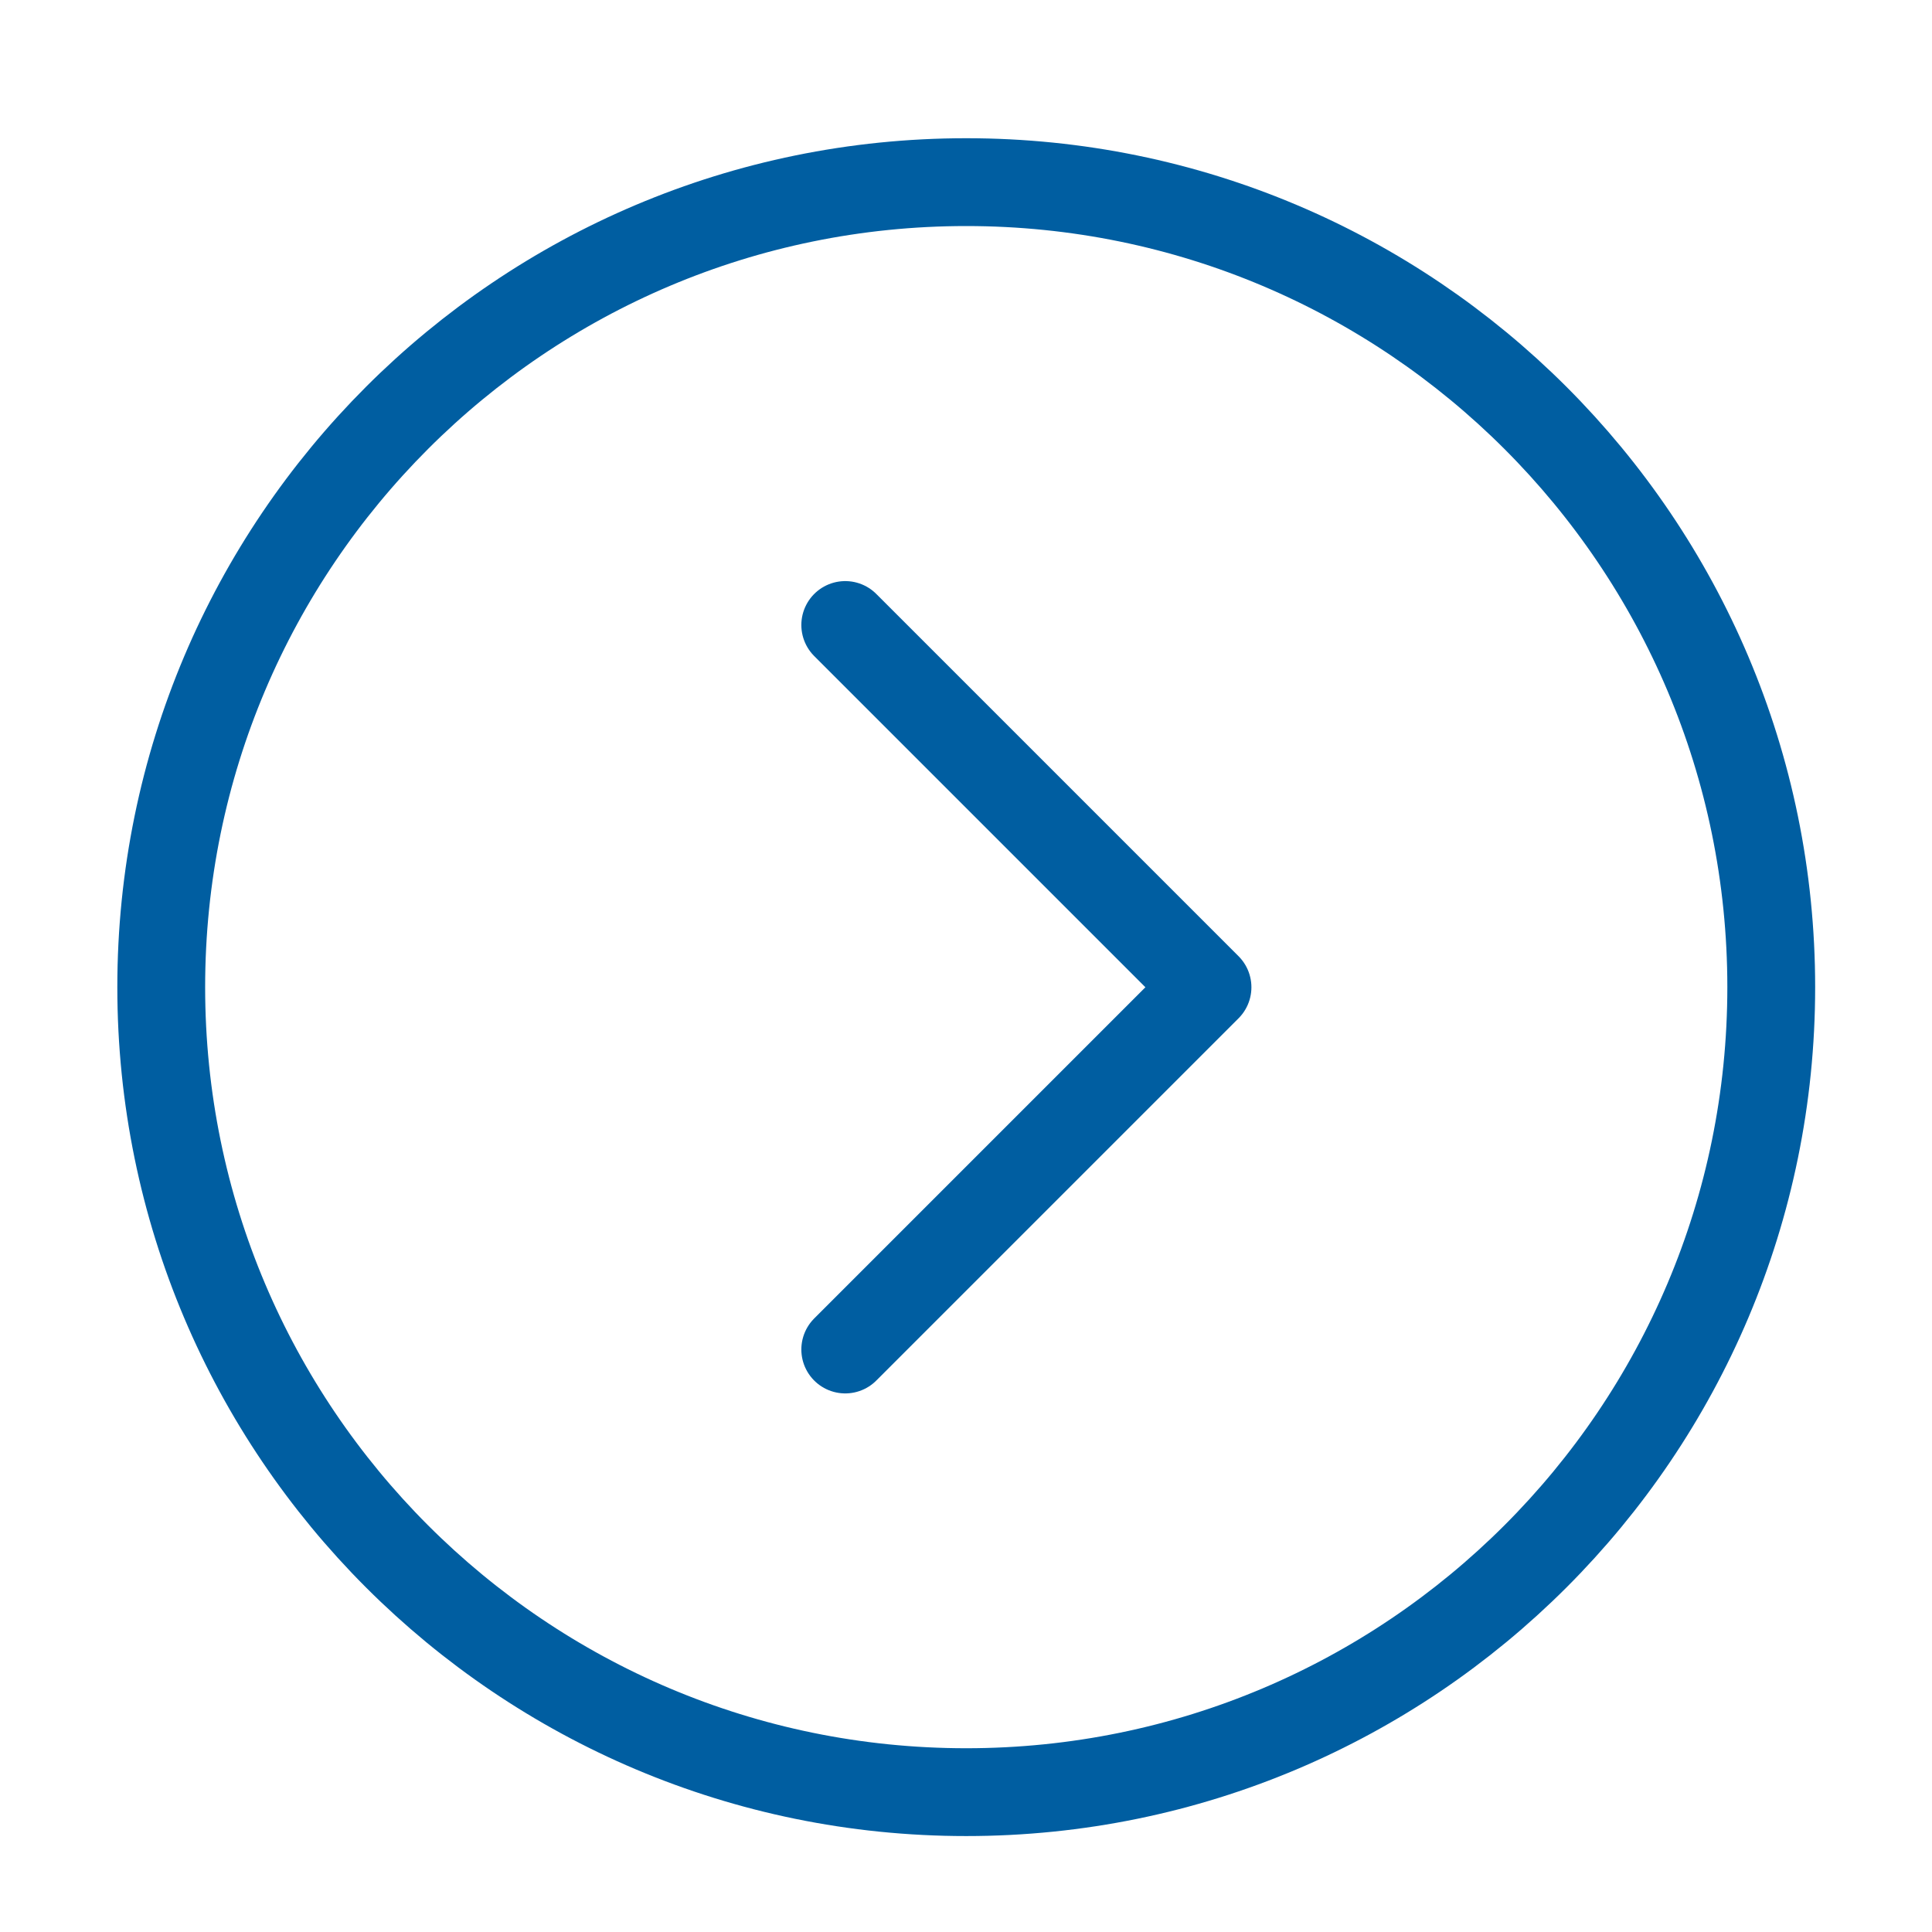
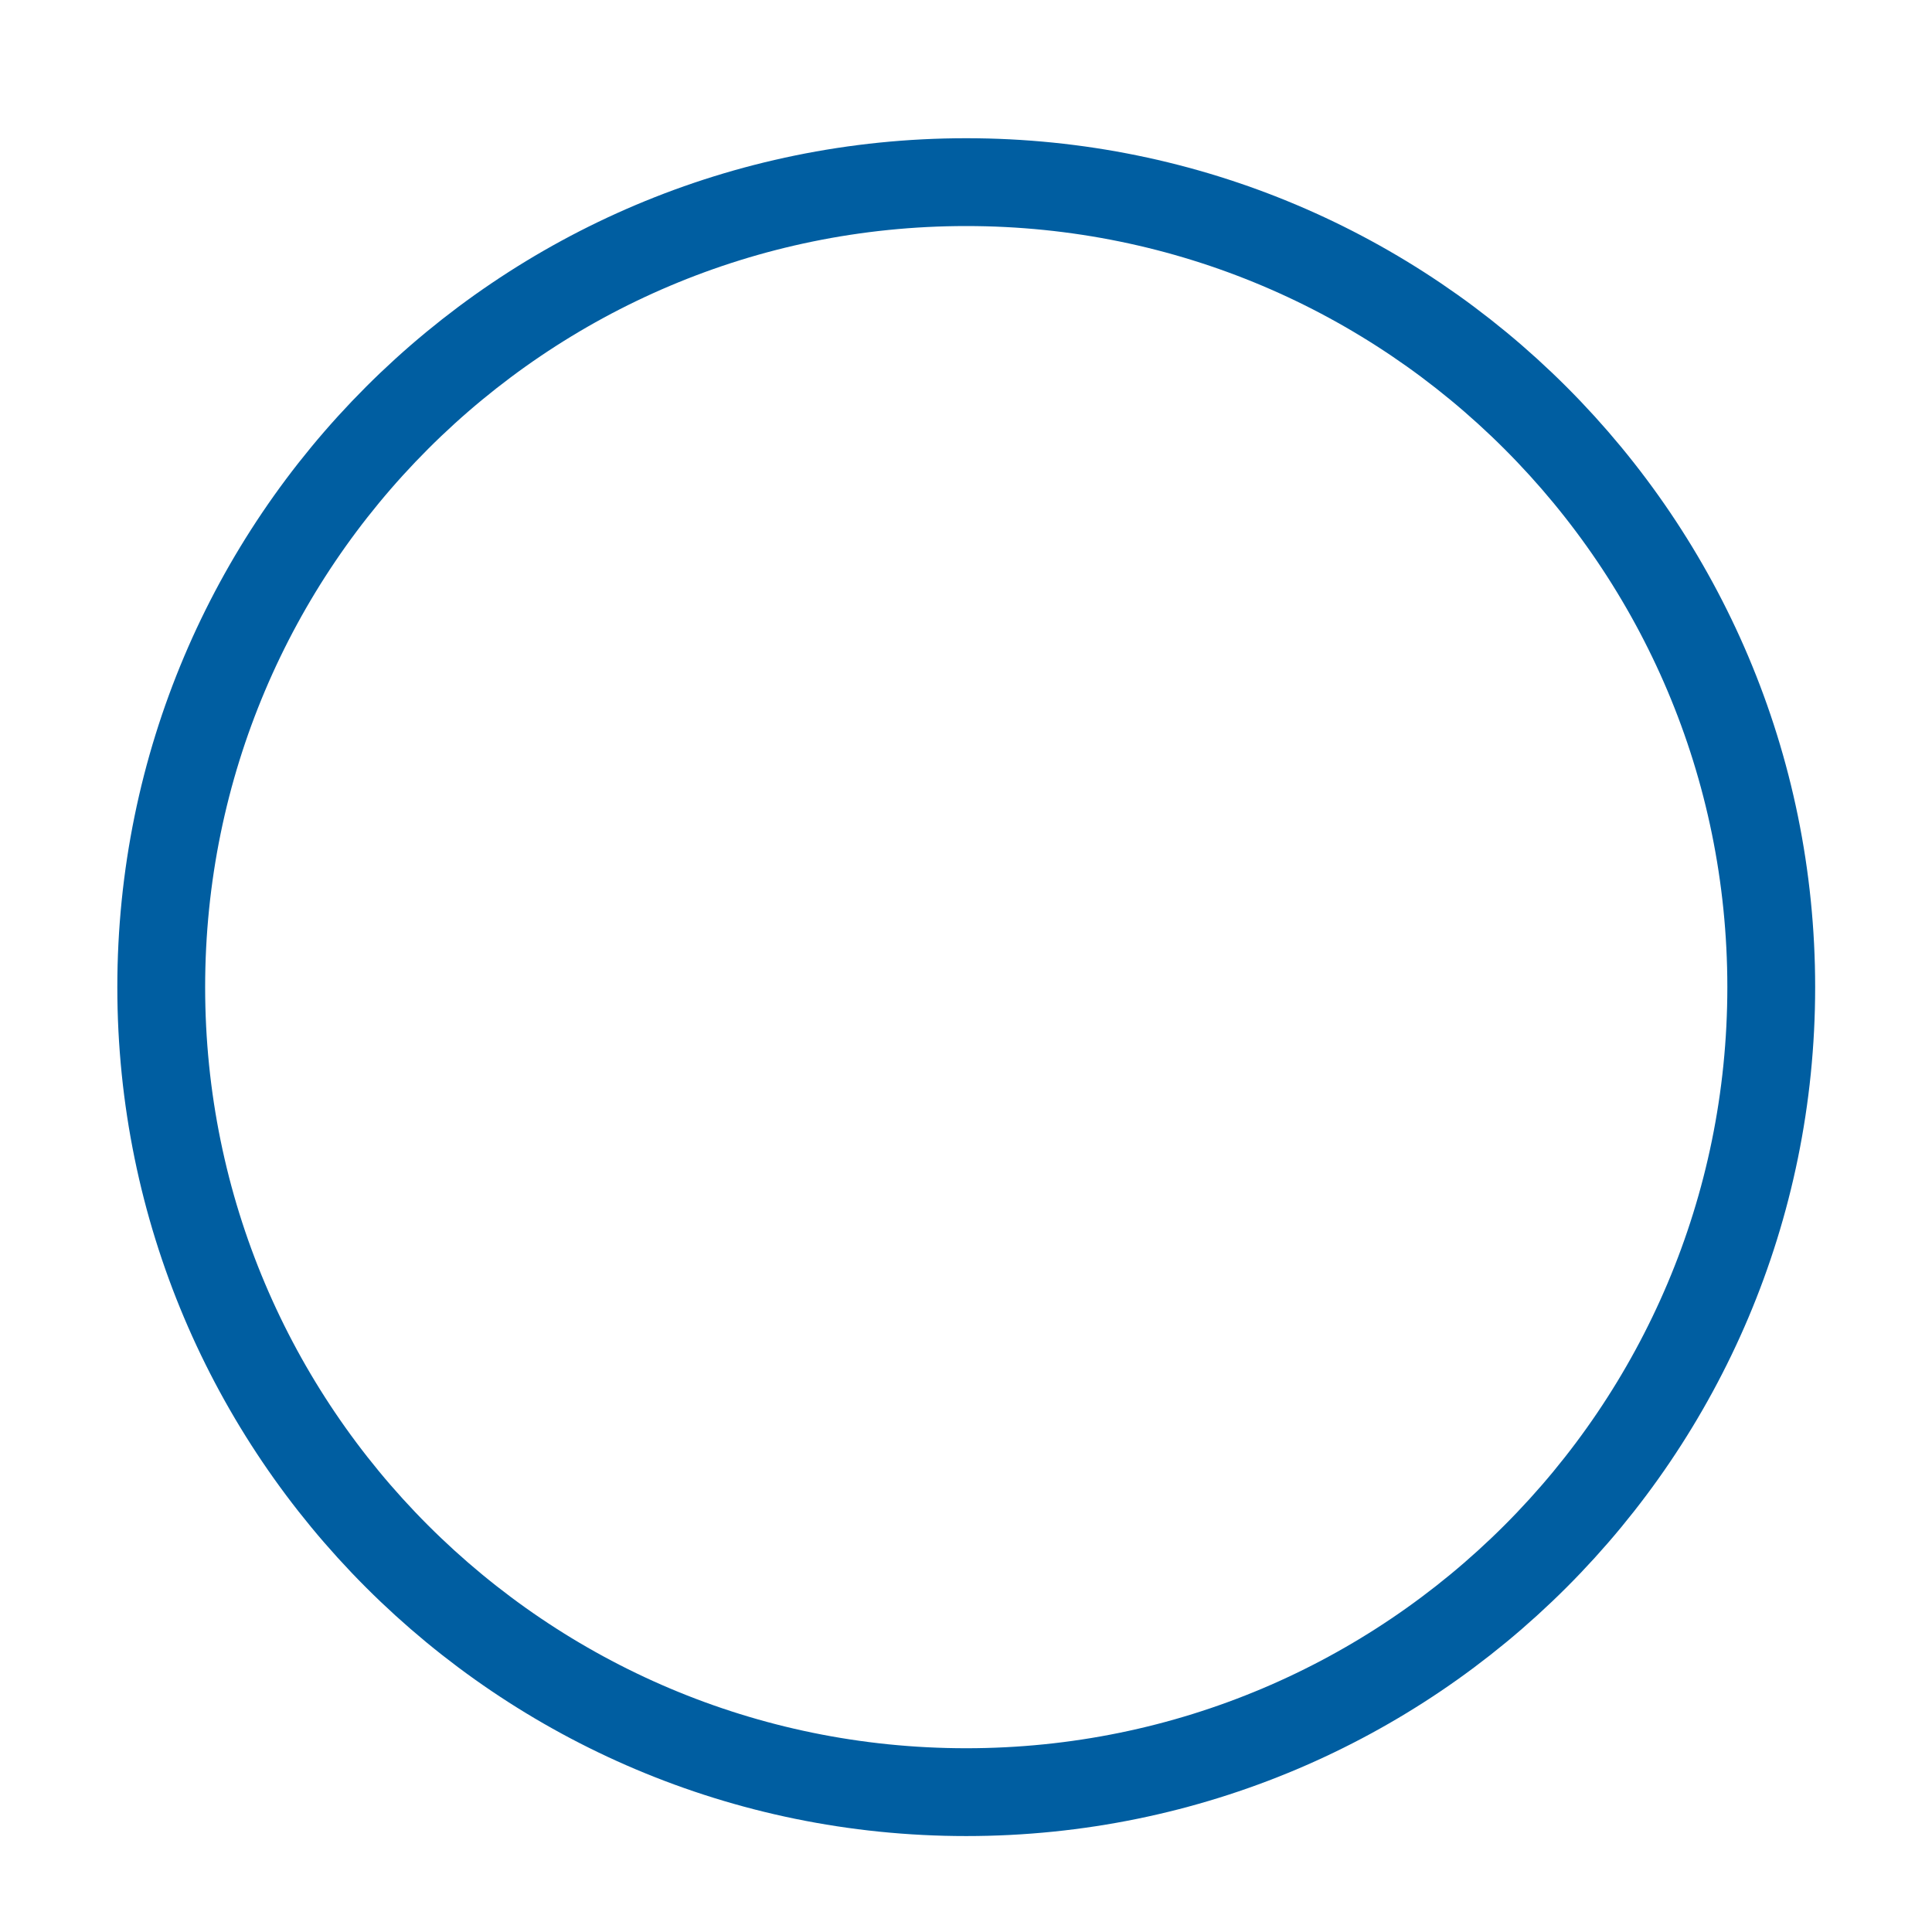
<svg xmlns="http://www.w3.org/2000/svg" width="44" height="44" viewBox="0 0 44 44" fill="none">
  <path d="M22.005 40.815C32.131 40.815 40.339 32.607 40.339 22.482C40.339 12.356 32.131 4.148 22.005 4.148C11.88 4.148 3.672 12.356 3.672 22.482C3.672 32.607 11.88 40.815 22.005 40.815Z" stroke="#005EA1" stroke-width="2" stroke-linejoin="round" />
-   <path d="M19.25 30.734L27.5 22.484L19.25 14.234" stroke="#005EA1" stroke-width="2" stroke-linecap="round" stroke-linejoin="round" />
</svg>